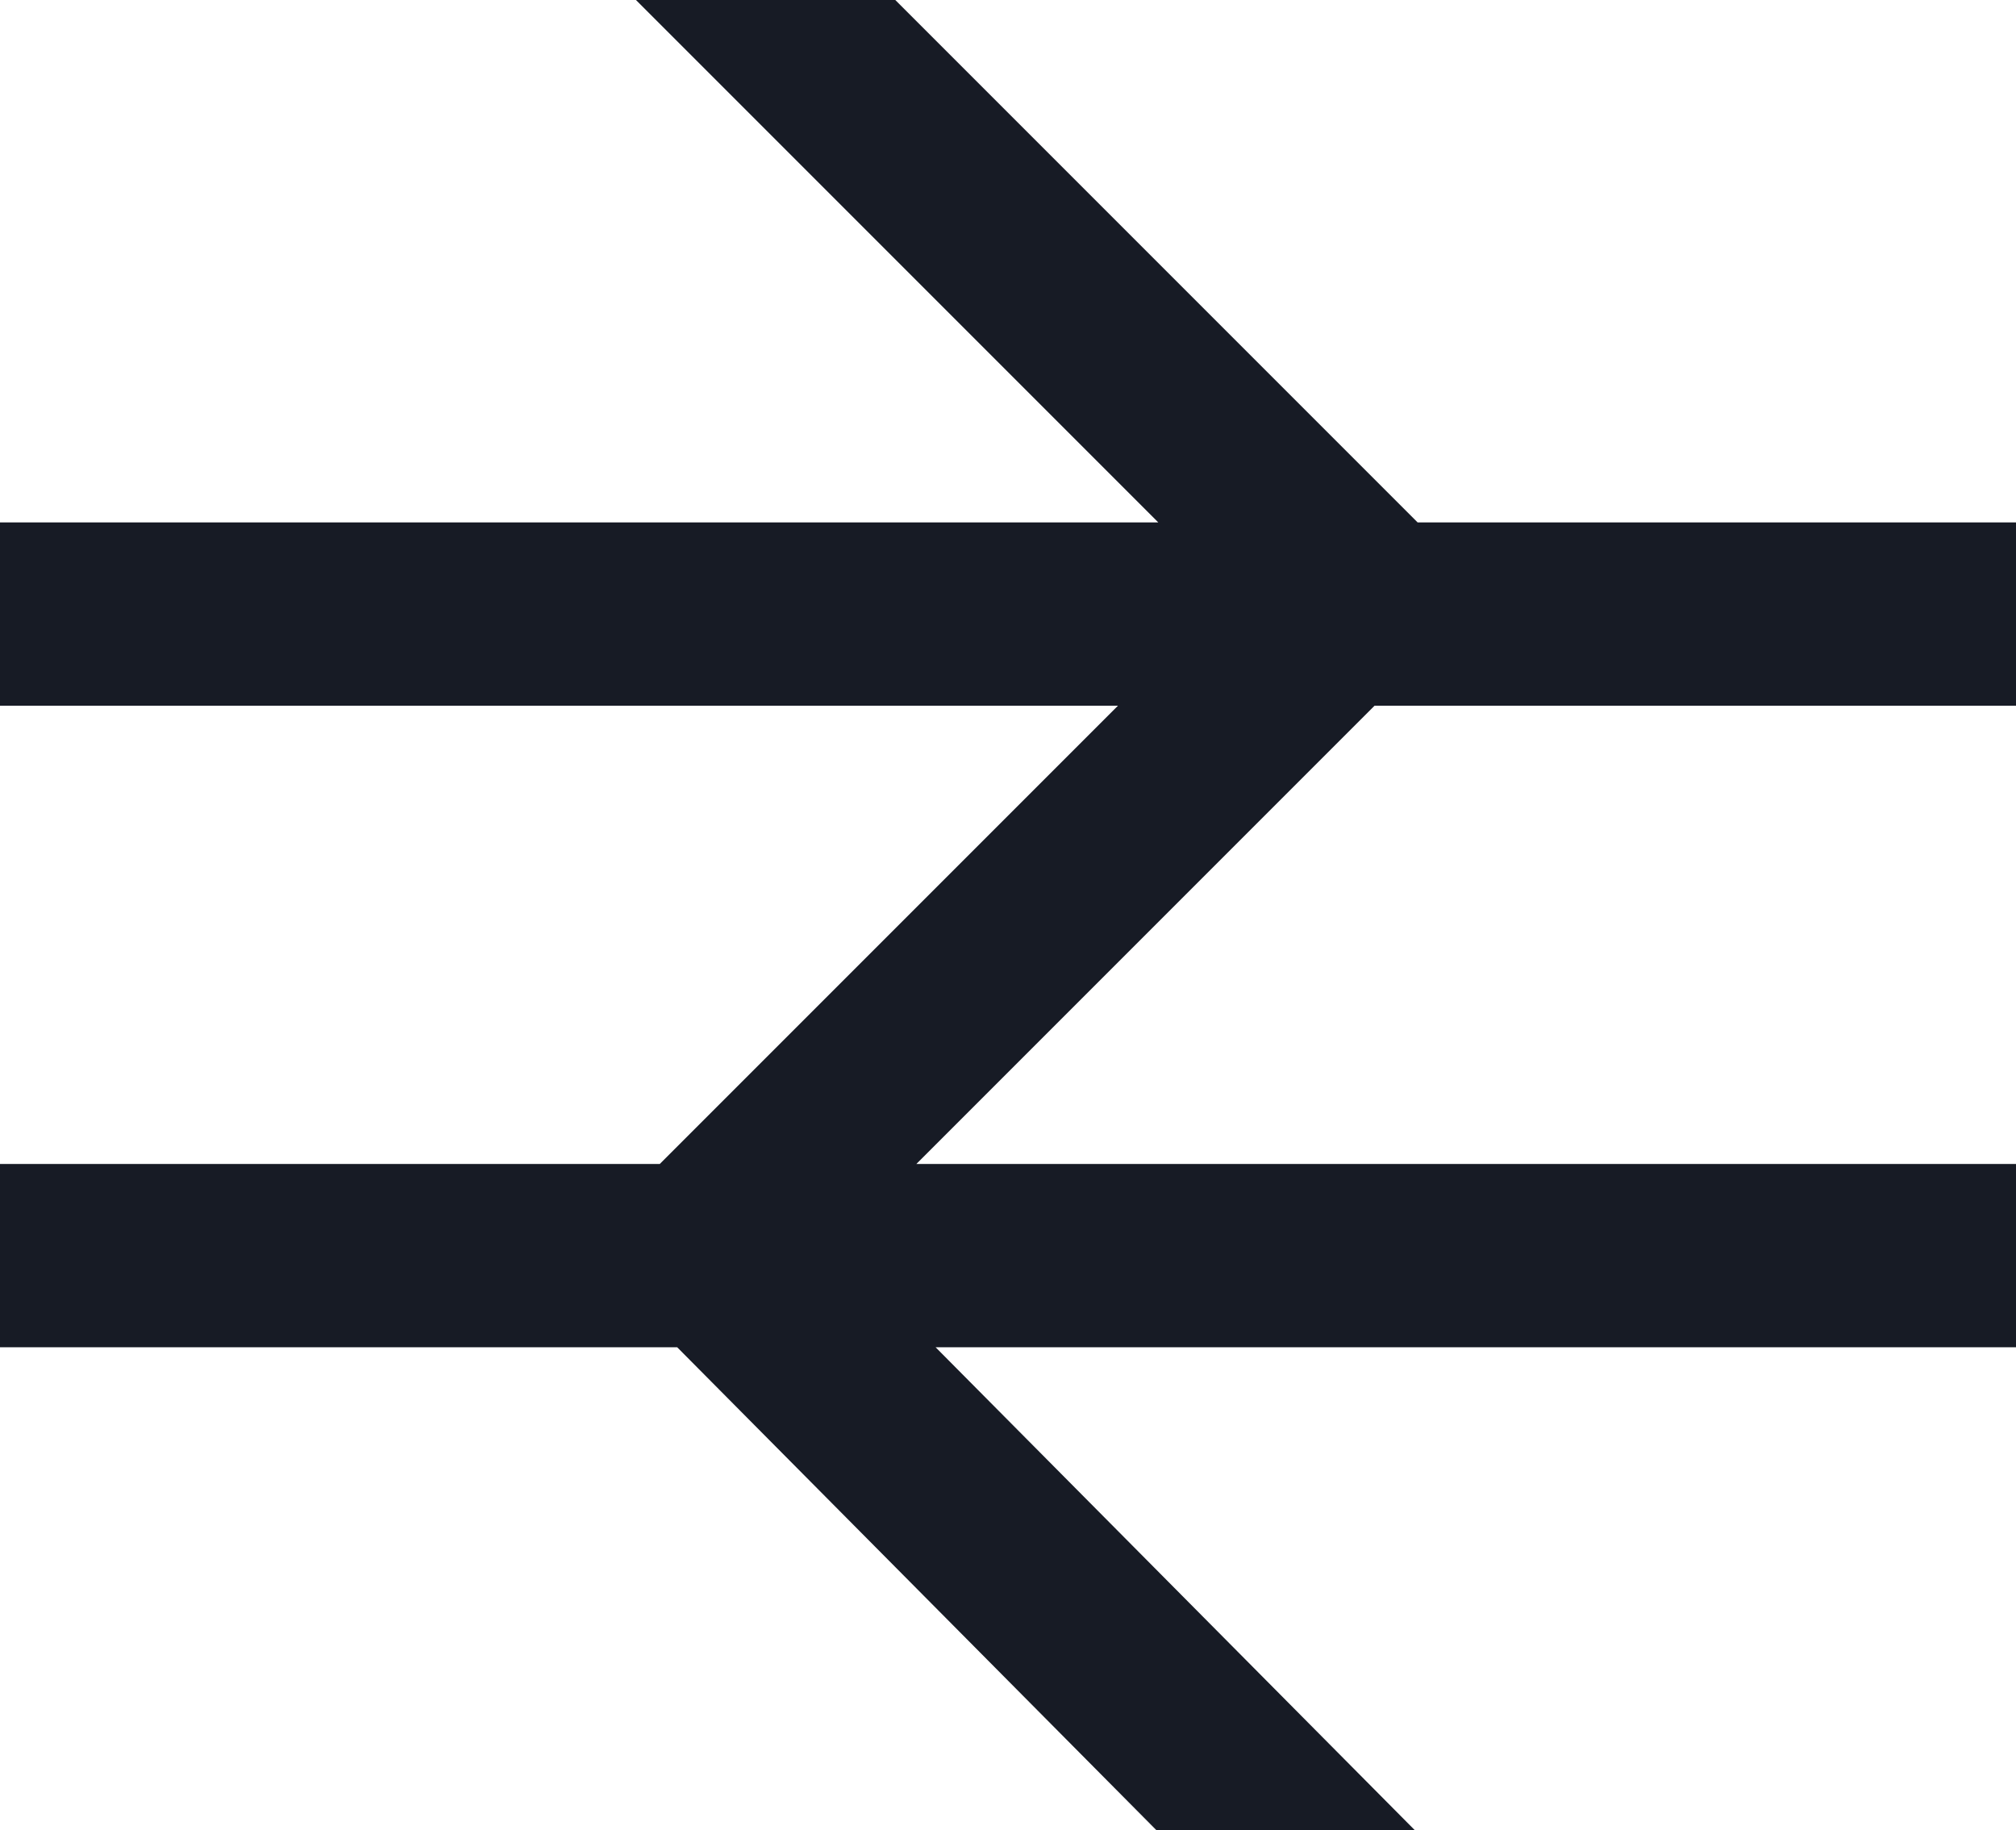
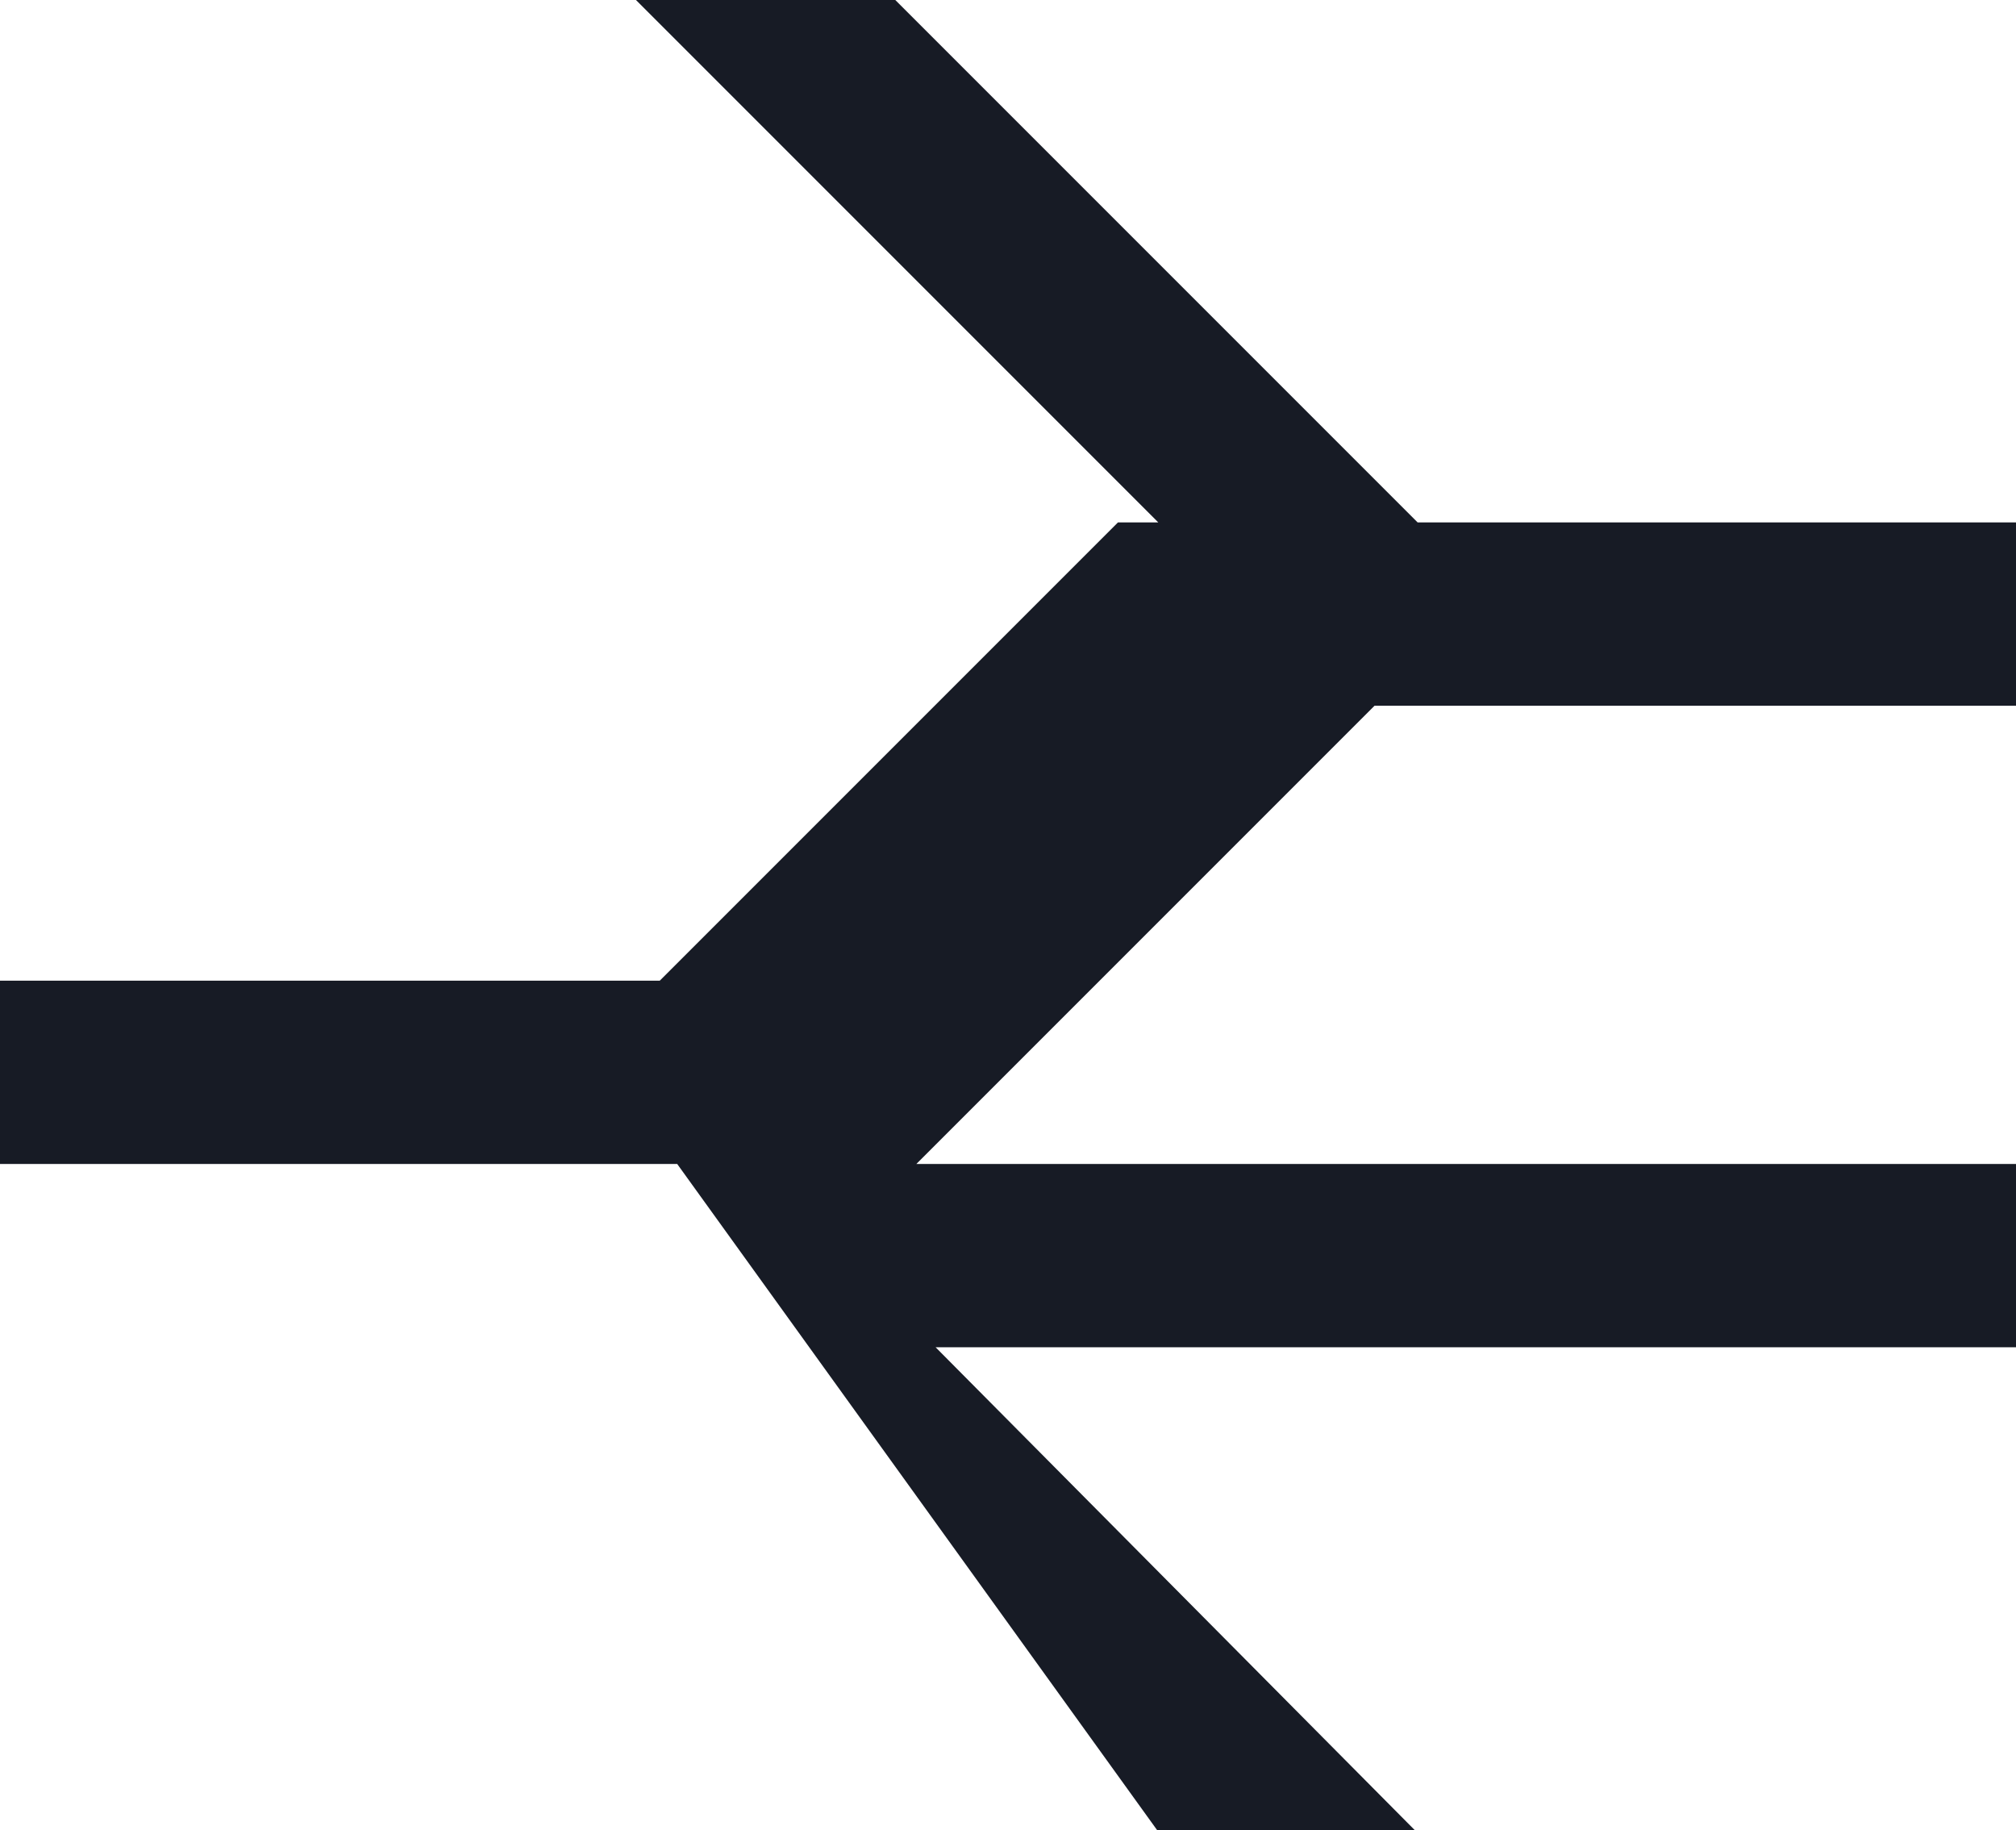
<svg xmlns="http://www.w3.org/2000/svg" viewBox="0 0 22 19.97">
-   <path d="M22,7.7v-2H15.47L9.77,0H6.94l5.7,5.7H0v2H12.2l-5,5H0v2H7.39L12.65,20h2.82L10.21,14.7H22v-2H10l5-5Z" style="fill:#171b25" />
+   <path d="M22,7.7v-2H15.47L9.77,0H6.94l5.7,5.7H0H12.2l-5,5H0v2H7.39L12.65,20h2.82L10.21,14.7H22v-2H10l5-5Z" style="fill:#171b25" />
</svg>